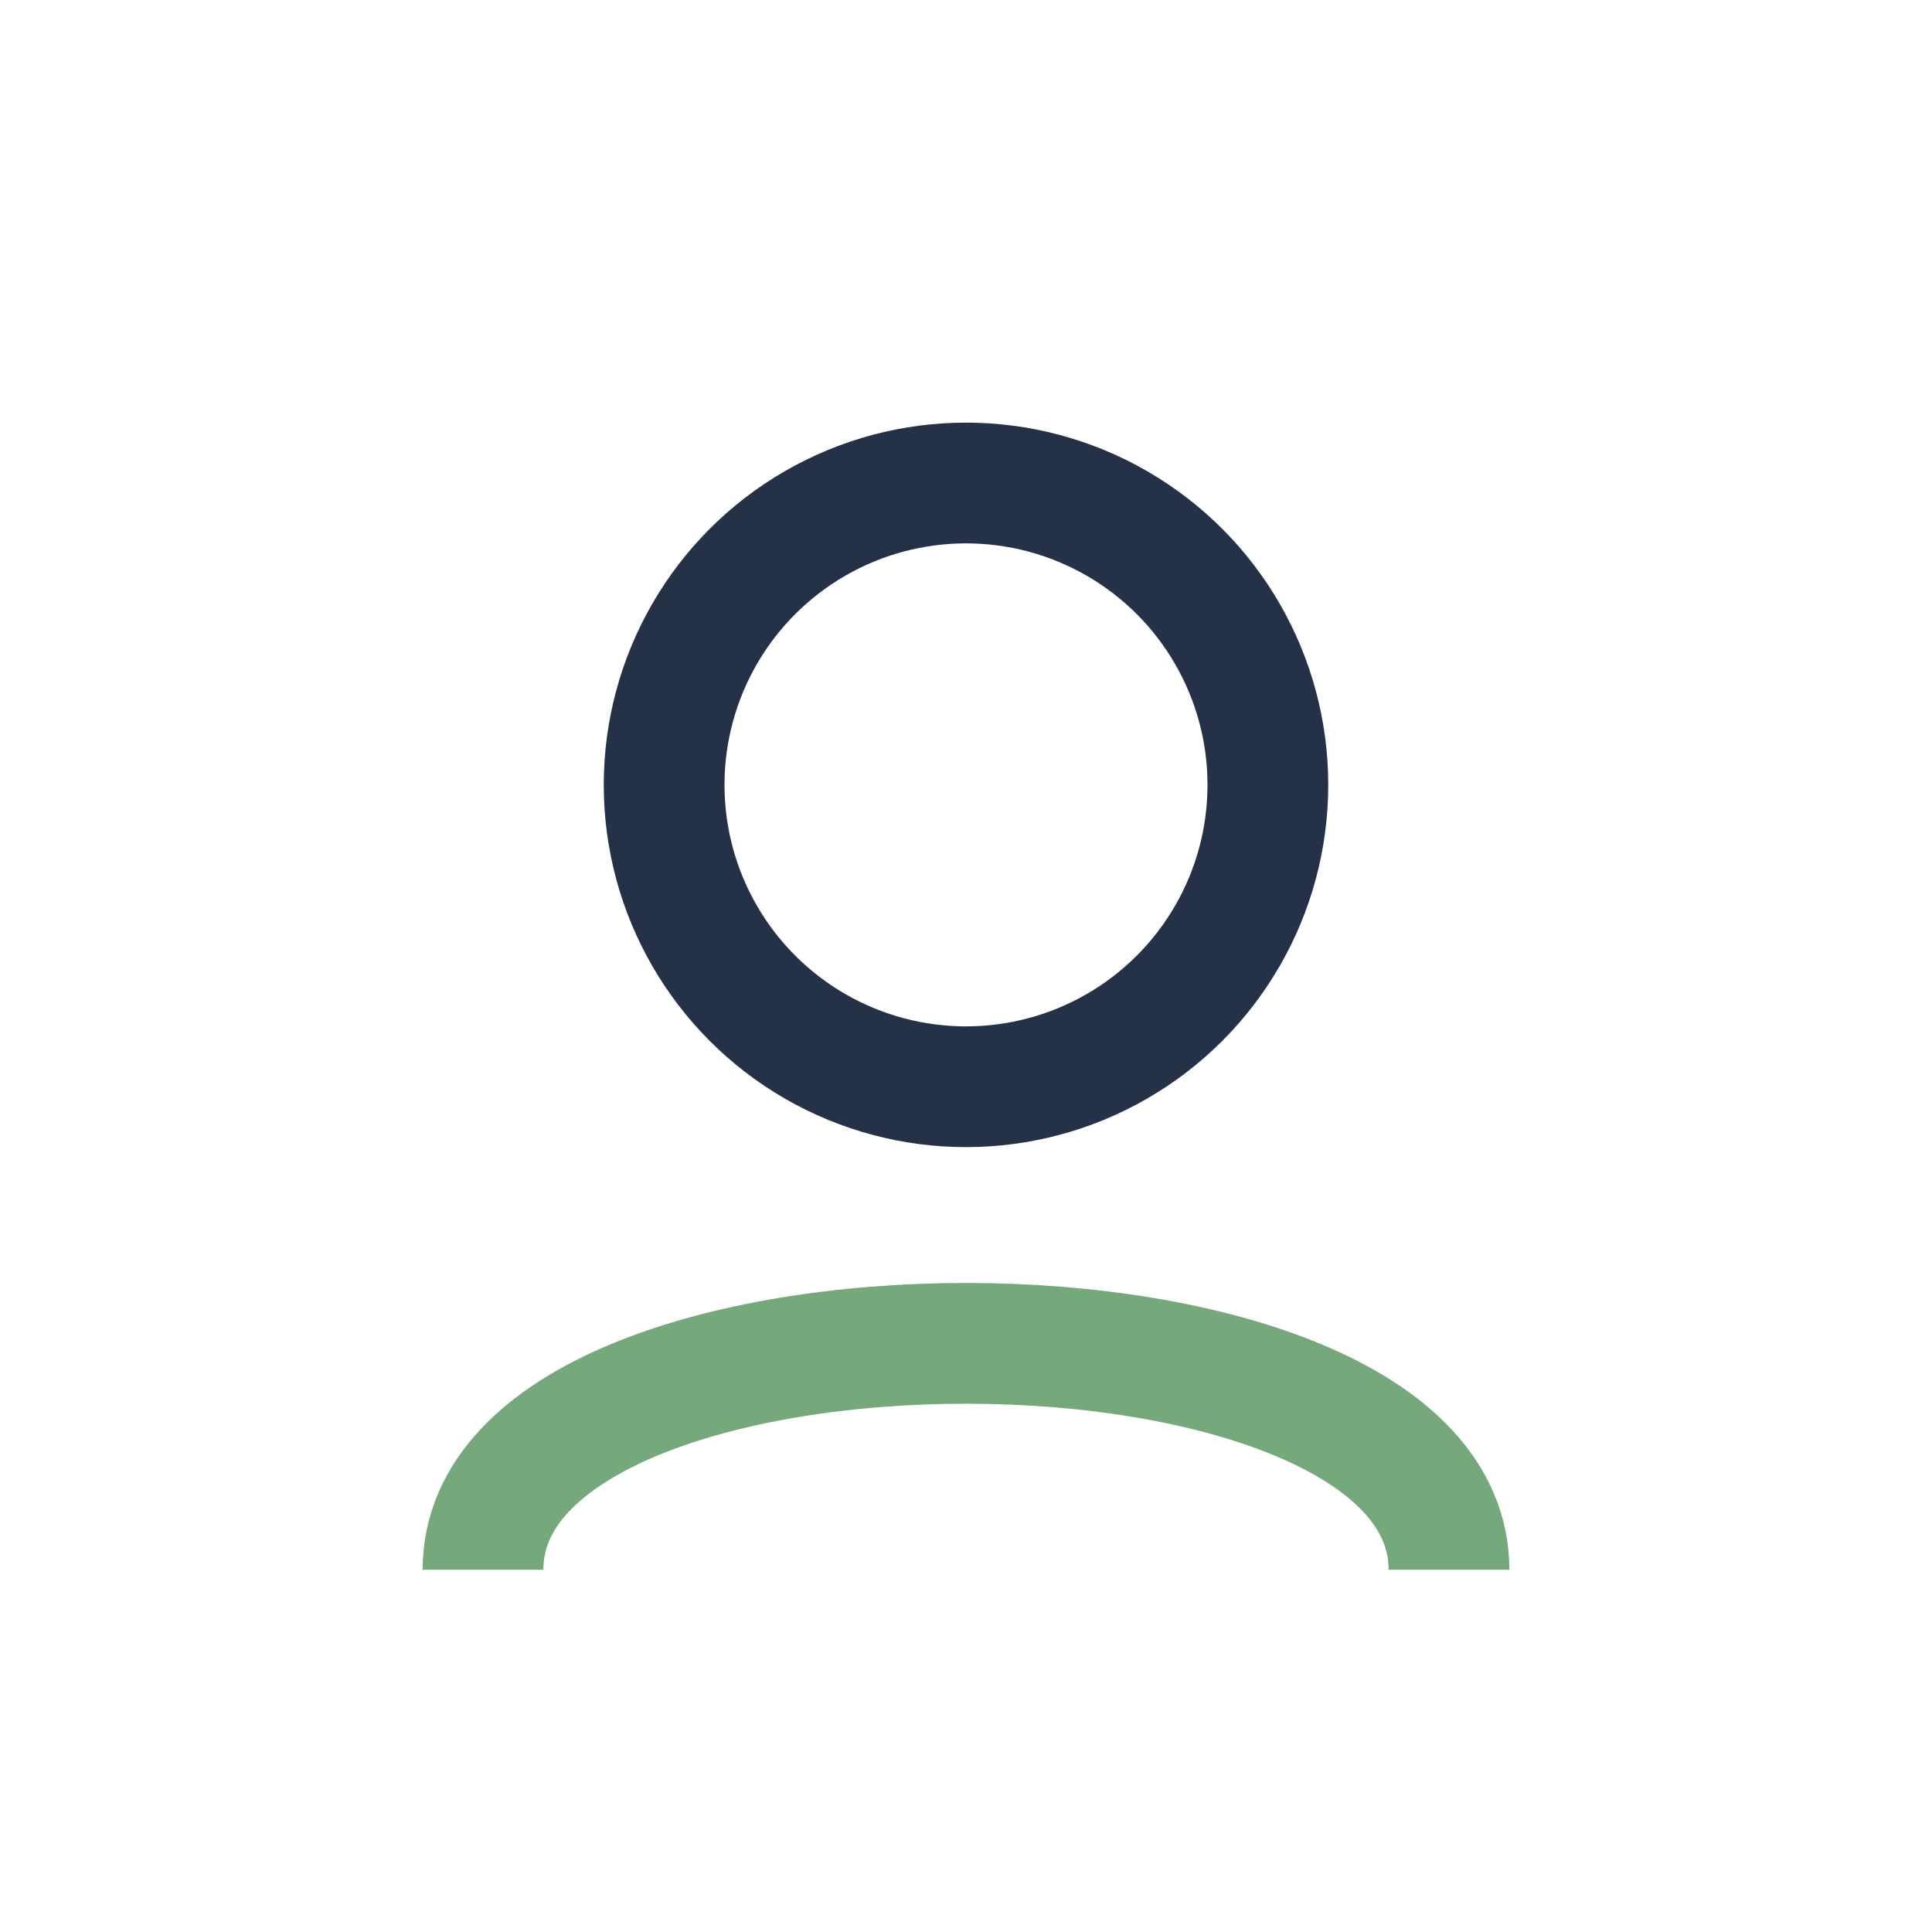
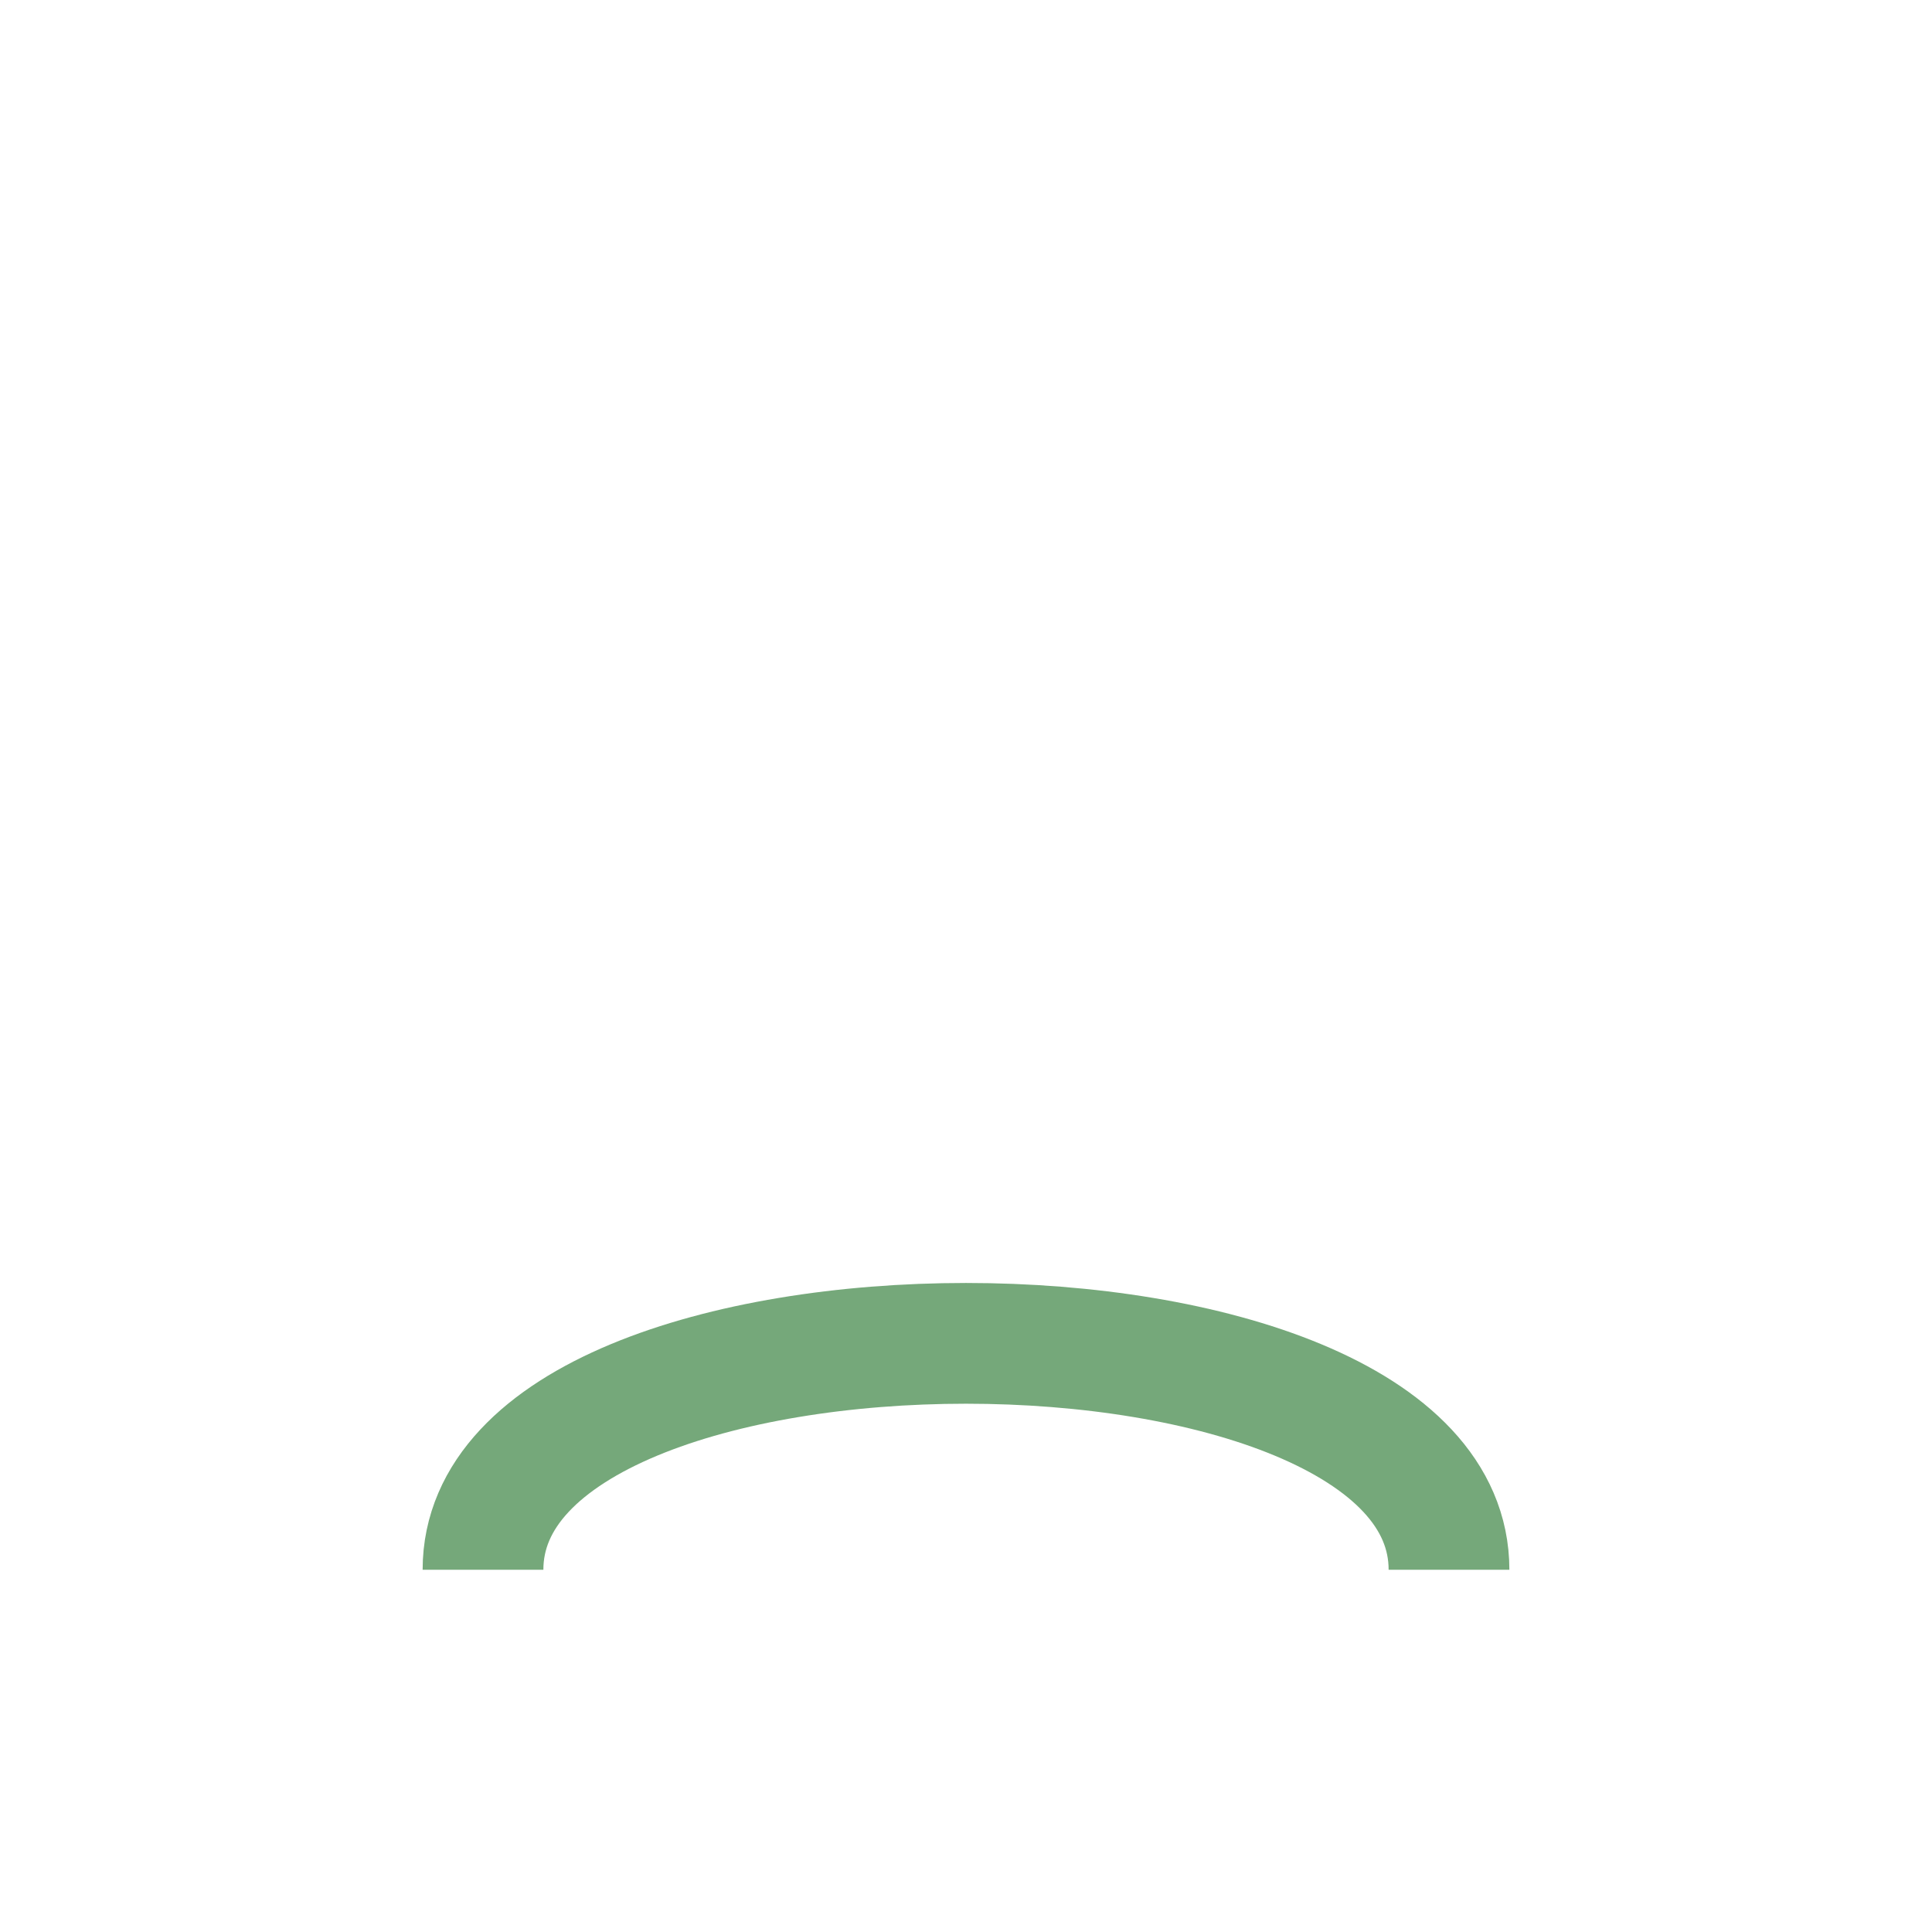
<svg xmlns="http://www.w3.org/2000/svg" width="32" height="32" viewBox="0 0 32 32">
-   <circle cx="16" cy="13" r="5" fill="none" stroke="#253146" stroke-width="2" />
  <path d="M8 26c0-5 16-5 16 0" fill="none" stroke="#75A87A" stroke-width="2" />
</svg>